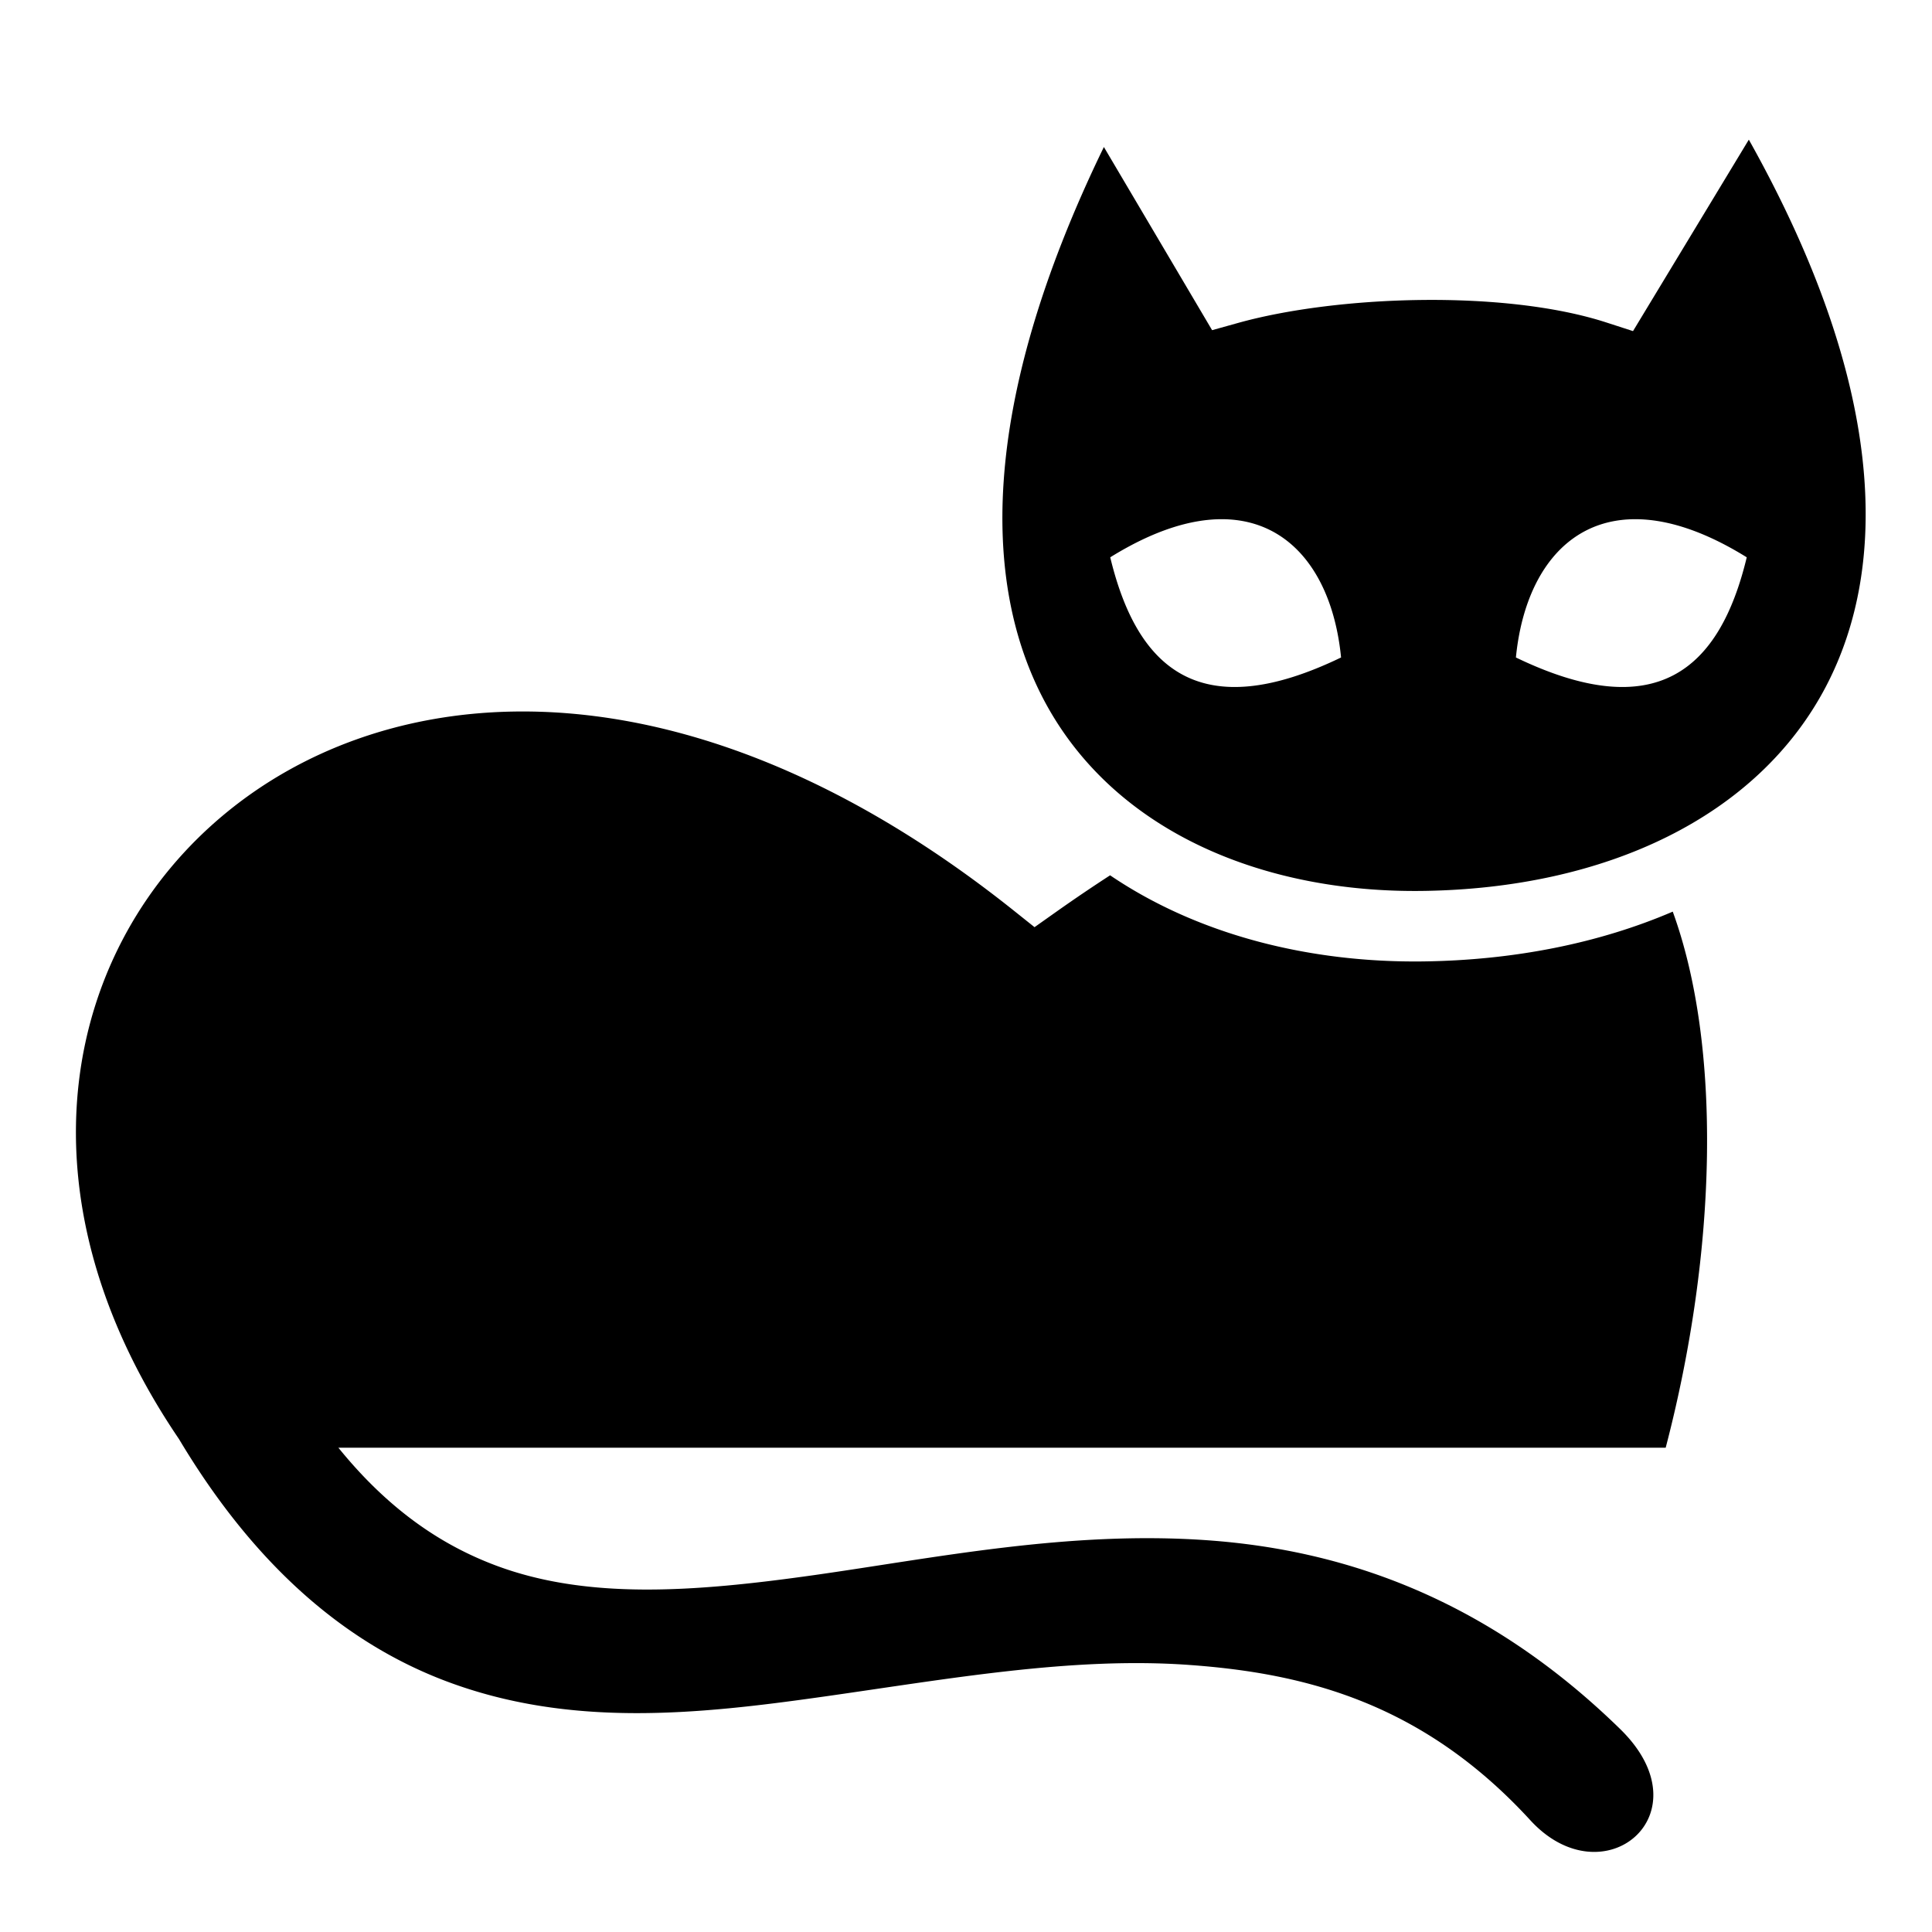
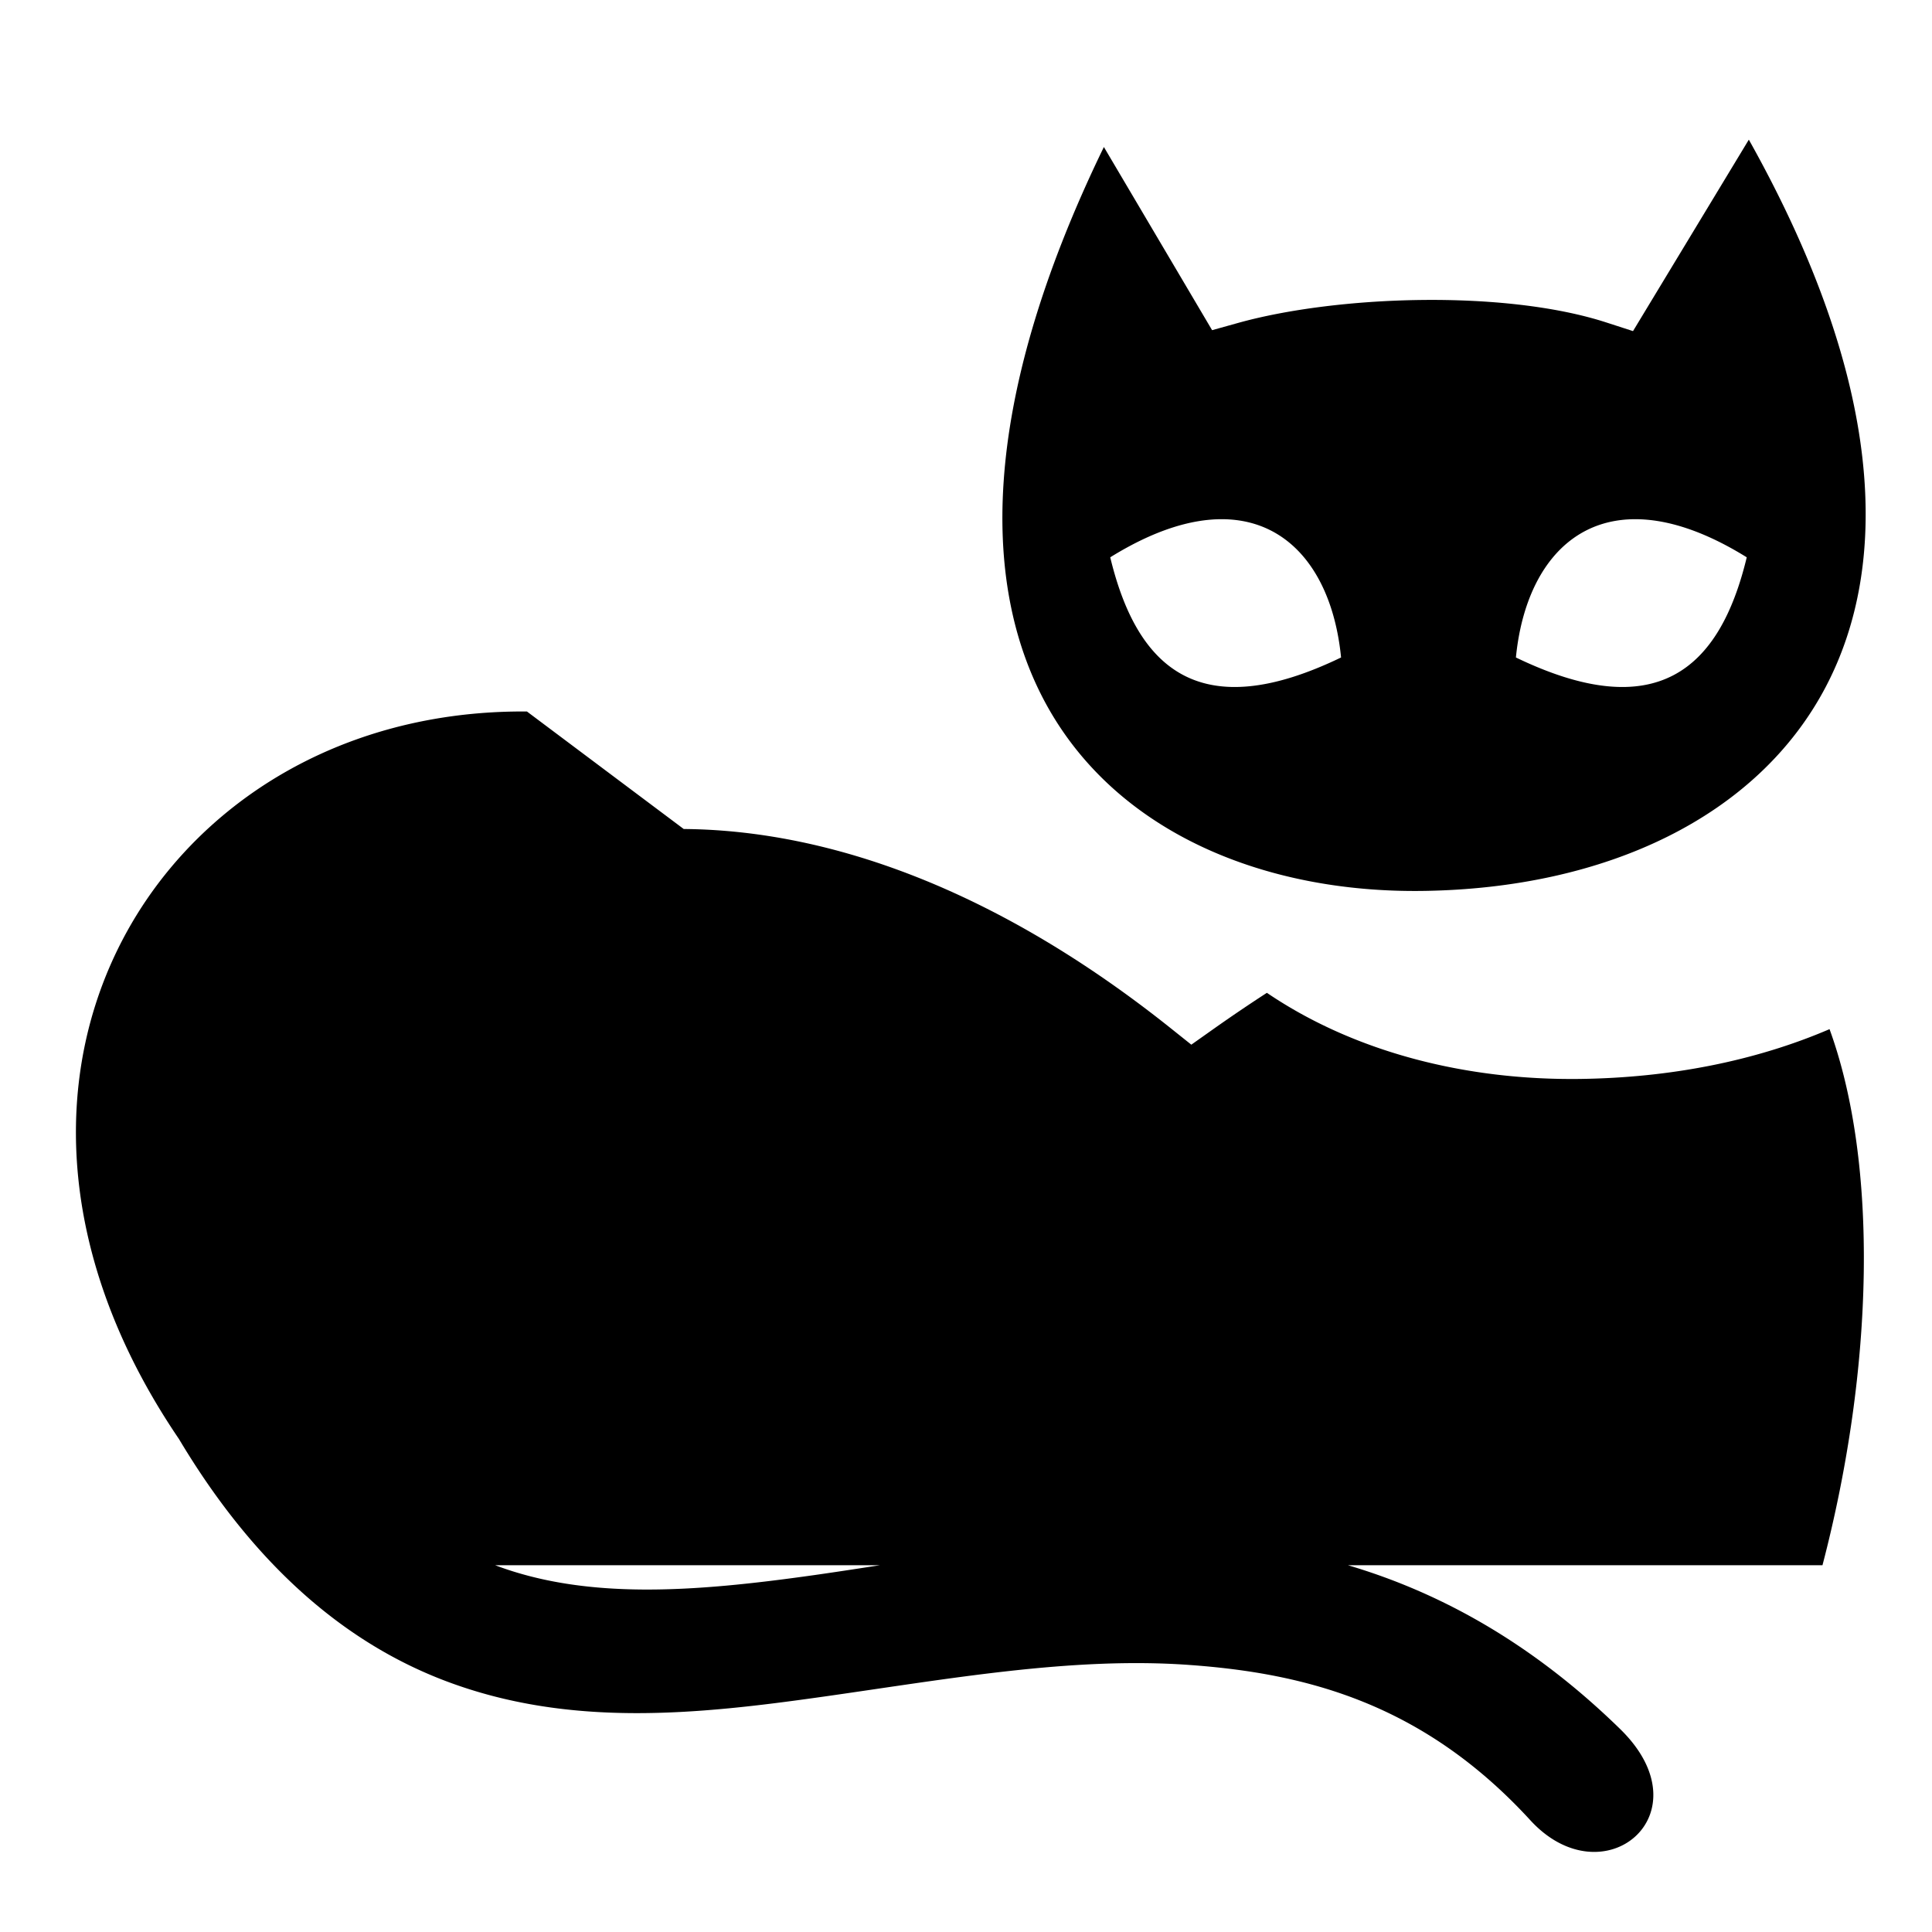
<svg xmlns="http://www.w3.org/2000/svg" width="32" height="32" viewBox="0 0 512 512">
-   <path fill="currentColor" d="m463.46 37.008l-30.694 50.738l-7.043-2.28c-27.146-8.797-71.525-7.15-97.6.11L321.22 87.5l-28.68-48.543c-33.63 69.254-32.264 117.56-14.79 148.574c18.71 33.208 57.378 49.09 99.117 48.574c48.743-.606 88.968-19.665 107.035-54.194c16.918-32.332 15.684-80.456-20.443-144.902zM323.935 137.594c18.45.1 29.36 15.338 31.462 36.644c-37.11 17.91-53.963 3.398-61.173-26.545c11.382-7.063 21.324-10.144 29.71-10.1zm109.26 0c8.385-.045 18.328 3.036 29.71 10.1c-7.21 29.942-24.064 44.454-61.174 26.544c2.104-21.306 13.014-36.545 31.463-36.644zm-293.553 50.96q-1.839-.014-3.66.018c-30.175.536-56.142 10.59-75.743 26.574c-43.444 35.43-57.27 100.752-12.824 166.192c20.293 33.995 44.432 54.24 70.797 64.187c32.85 12.395 66.655 8.823 99.94 4.114s65.854-10.63 96.896-8.42c31.04 2.212 62.09 10.18 90.505 41.165c19.374 21.125 46.887-1.627 23.82-24.156c-35.024-34.207-72.527-47.42-109.377-50.04s-72.2 4.698-104.207 9.228s-60.272 6.552-84.558-2.61c-14.39-5.43-28.308-14.802-41.55-31.142h351.744c13.673-52.293 14.867-106.368 1.873-142.072c-19.765 8.49-42.412 12.9-66.2 13.197h-.002c-29.85.37-59.458-6.925-82.907-22.823a426 426 0 0 0-14.292 9.685l-5.734 4.057l-5.49-4.382c-46.63-37.2-91.028-52.48-129.03-52.773z" />
+   <path fill="currentColor" d="m463.46 37.008l-30.694 50.738l-7.043-2.28c-27.146-8.797-71.525-7.15-97.6.11L321.22 87.5l-28.68-48.543c-33.63 69.254-32.264 117.56-14.79 148.574c18.71 33.208 57.378 49.09 99.117 48.574c48.743-.606 88.968-19.665 107.035-54.194c16.918-32.332 15.684-80.456-20.443-144.902zM323.935 137.594c18.45.1 29.36 15.338 31.462 36.644c-37.11 17.91-53.963 3.398-61.173-26.545c11.382-7.063 21.324-10.144 29.71-10.1zm109.26 0c8.385-.045 18.328 3.036 29.71 10.1c-7.21 29.942-24.064 44.454-61.174 26.544c2.104-21.306 13.014-36.545 31.463-36.644zm-293.553 50.96q-1.839-.014-3.66.018c-30.175.536-56.142 10.59-75.743 26.574c-43.444 35.43-57.27 100.752-12.824 166.192c20.293 33.995 44.432 54.24 70.797 64.187c32.85 12.395 66.655 8.823 99.94 4.114s65.854-10.63 96.896-8.42c31.04 2.212 62.09 10.18 90.505 41.165c19.374 21.125 46.887-1.627 23.82-24.156c-35.024-34.207-72.527-47.42-109.377-50.04s-72.2 4.698-104.207 9.228s-60.272 6.552-84.558-2.61h351.744c13.673-52.293 14.867-106.368 1.873-142.072c-19.765 8.49-42.412 12.9-66.2 13.197h-.002c-29.85.37-59.458-6.925-82.907-22.823a426 426 0 0 0-14.292 9.685l-5.734 4.057l-5.49-4.382c-46.63-37.2-91.028-52.48-129.03-52.773z" />
</svg>